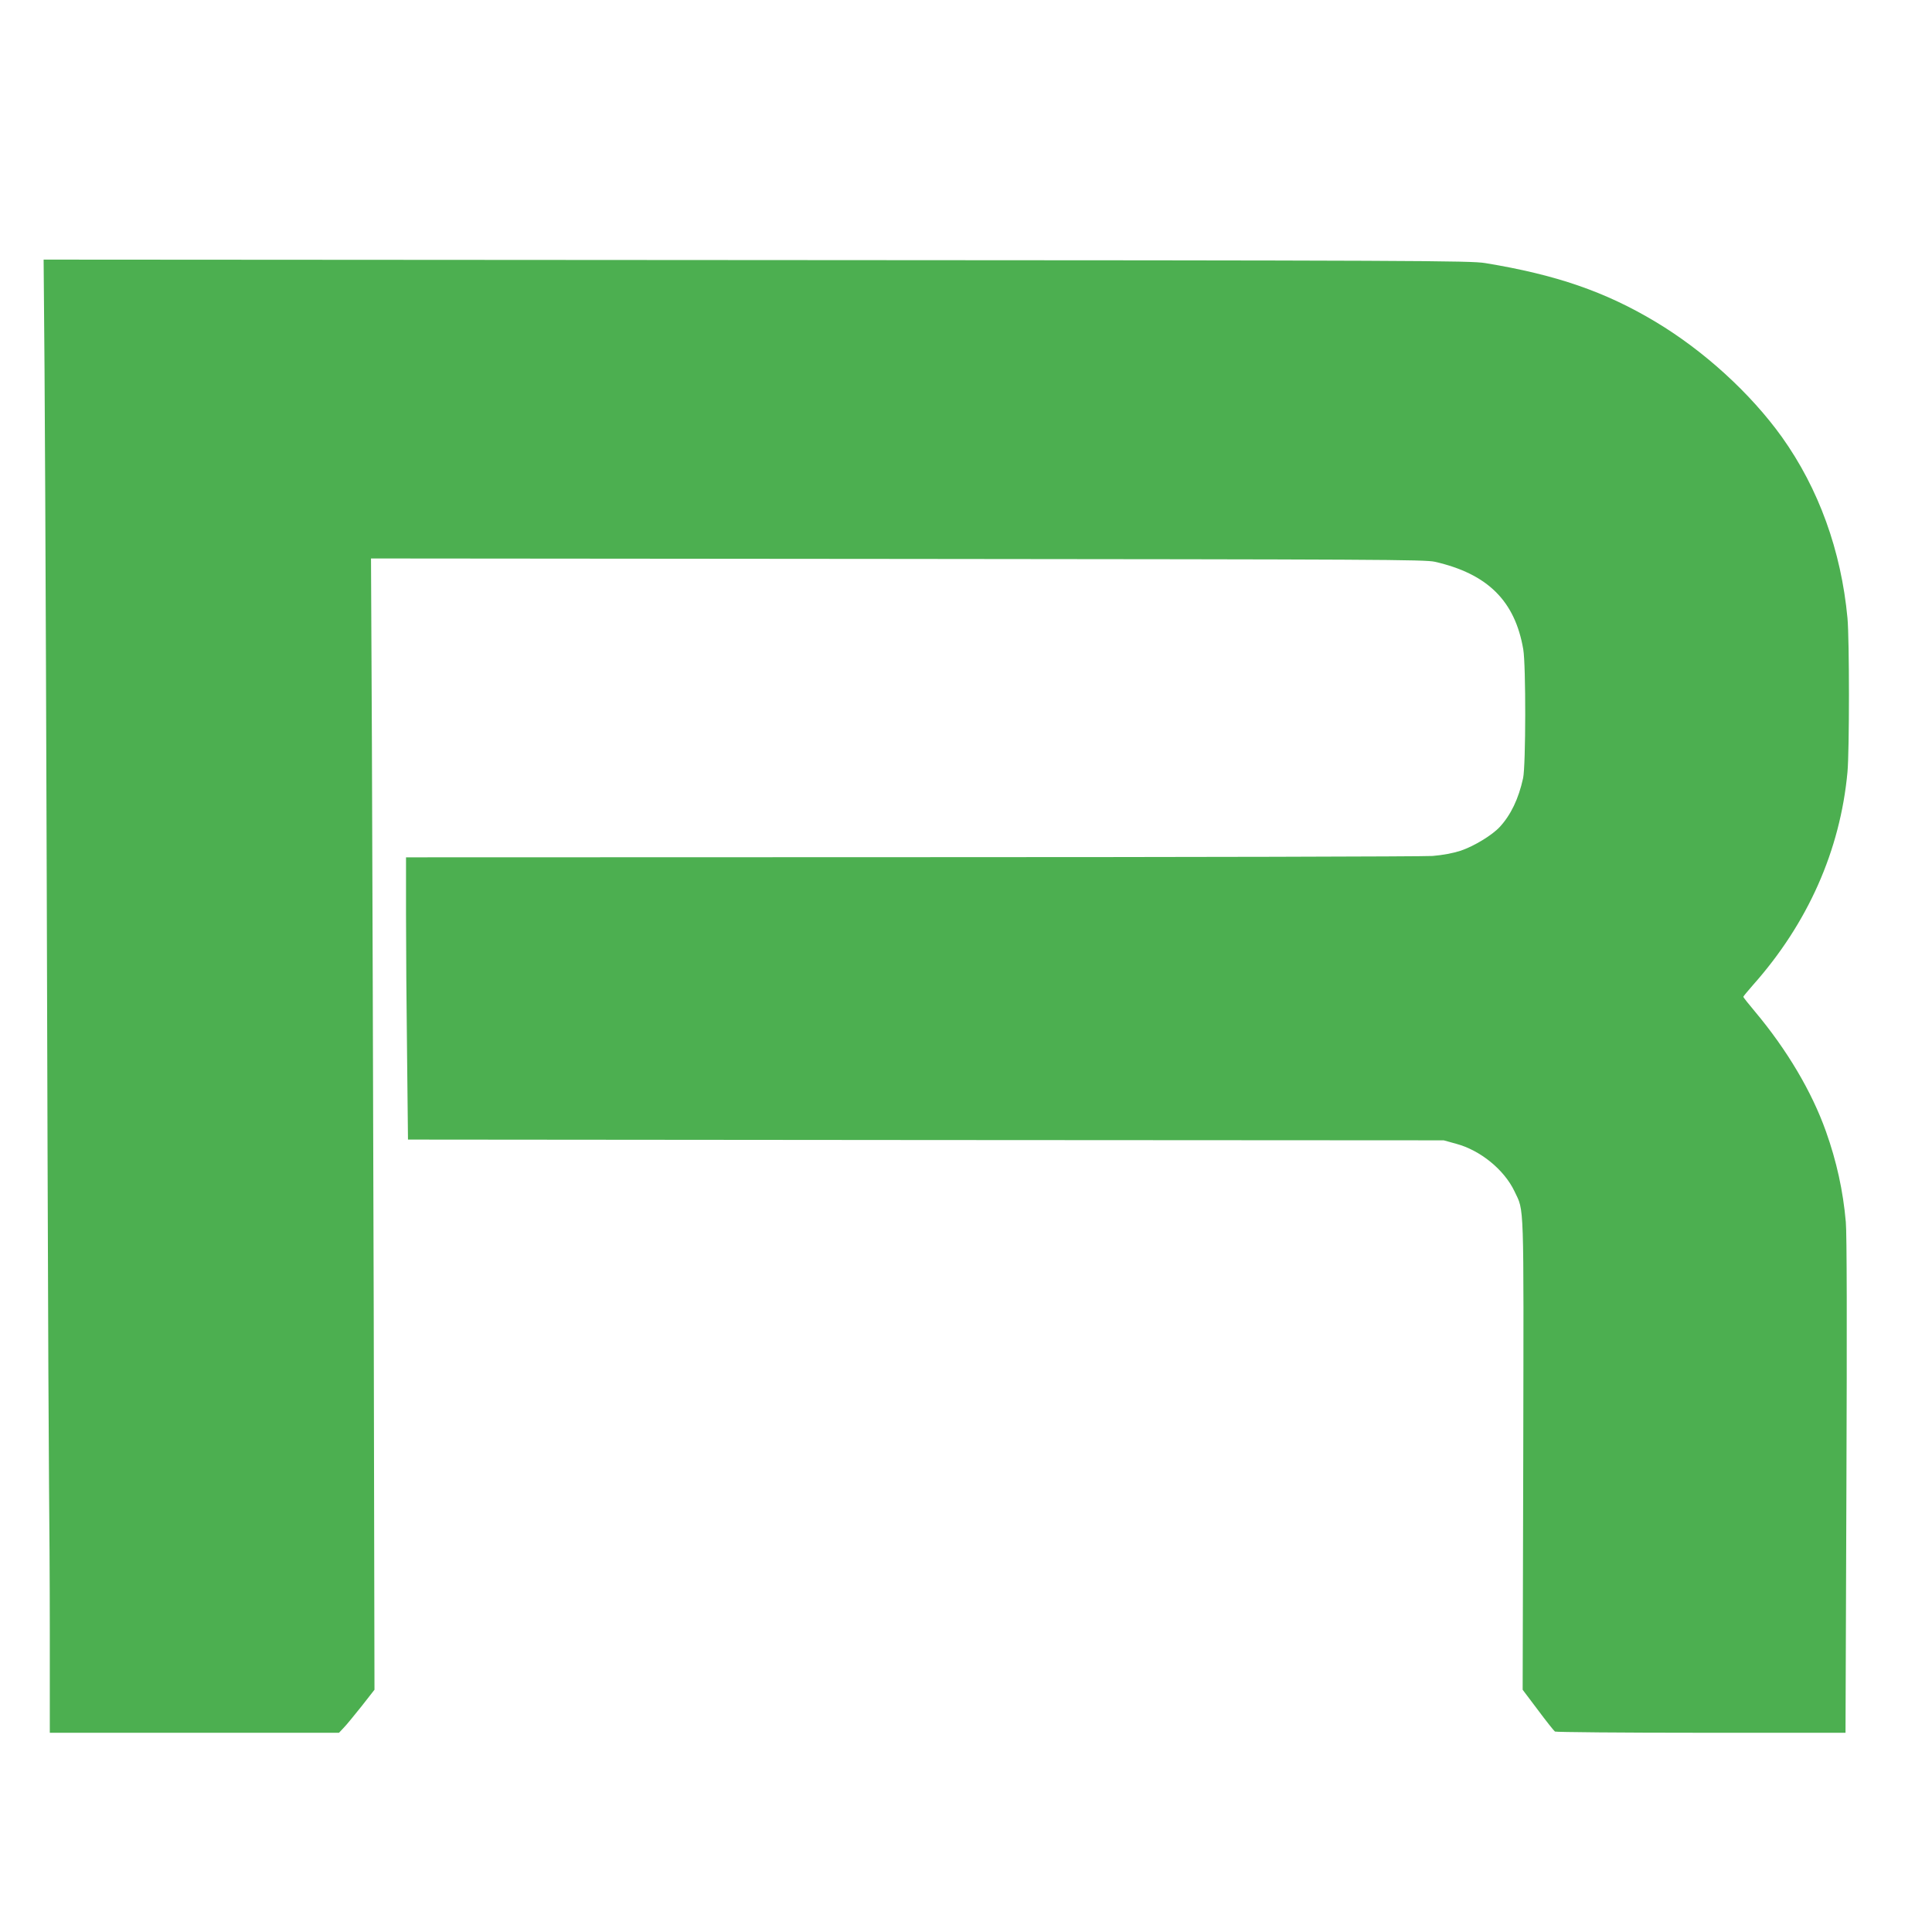
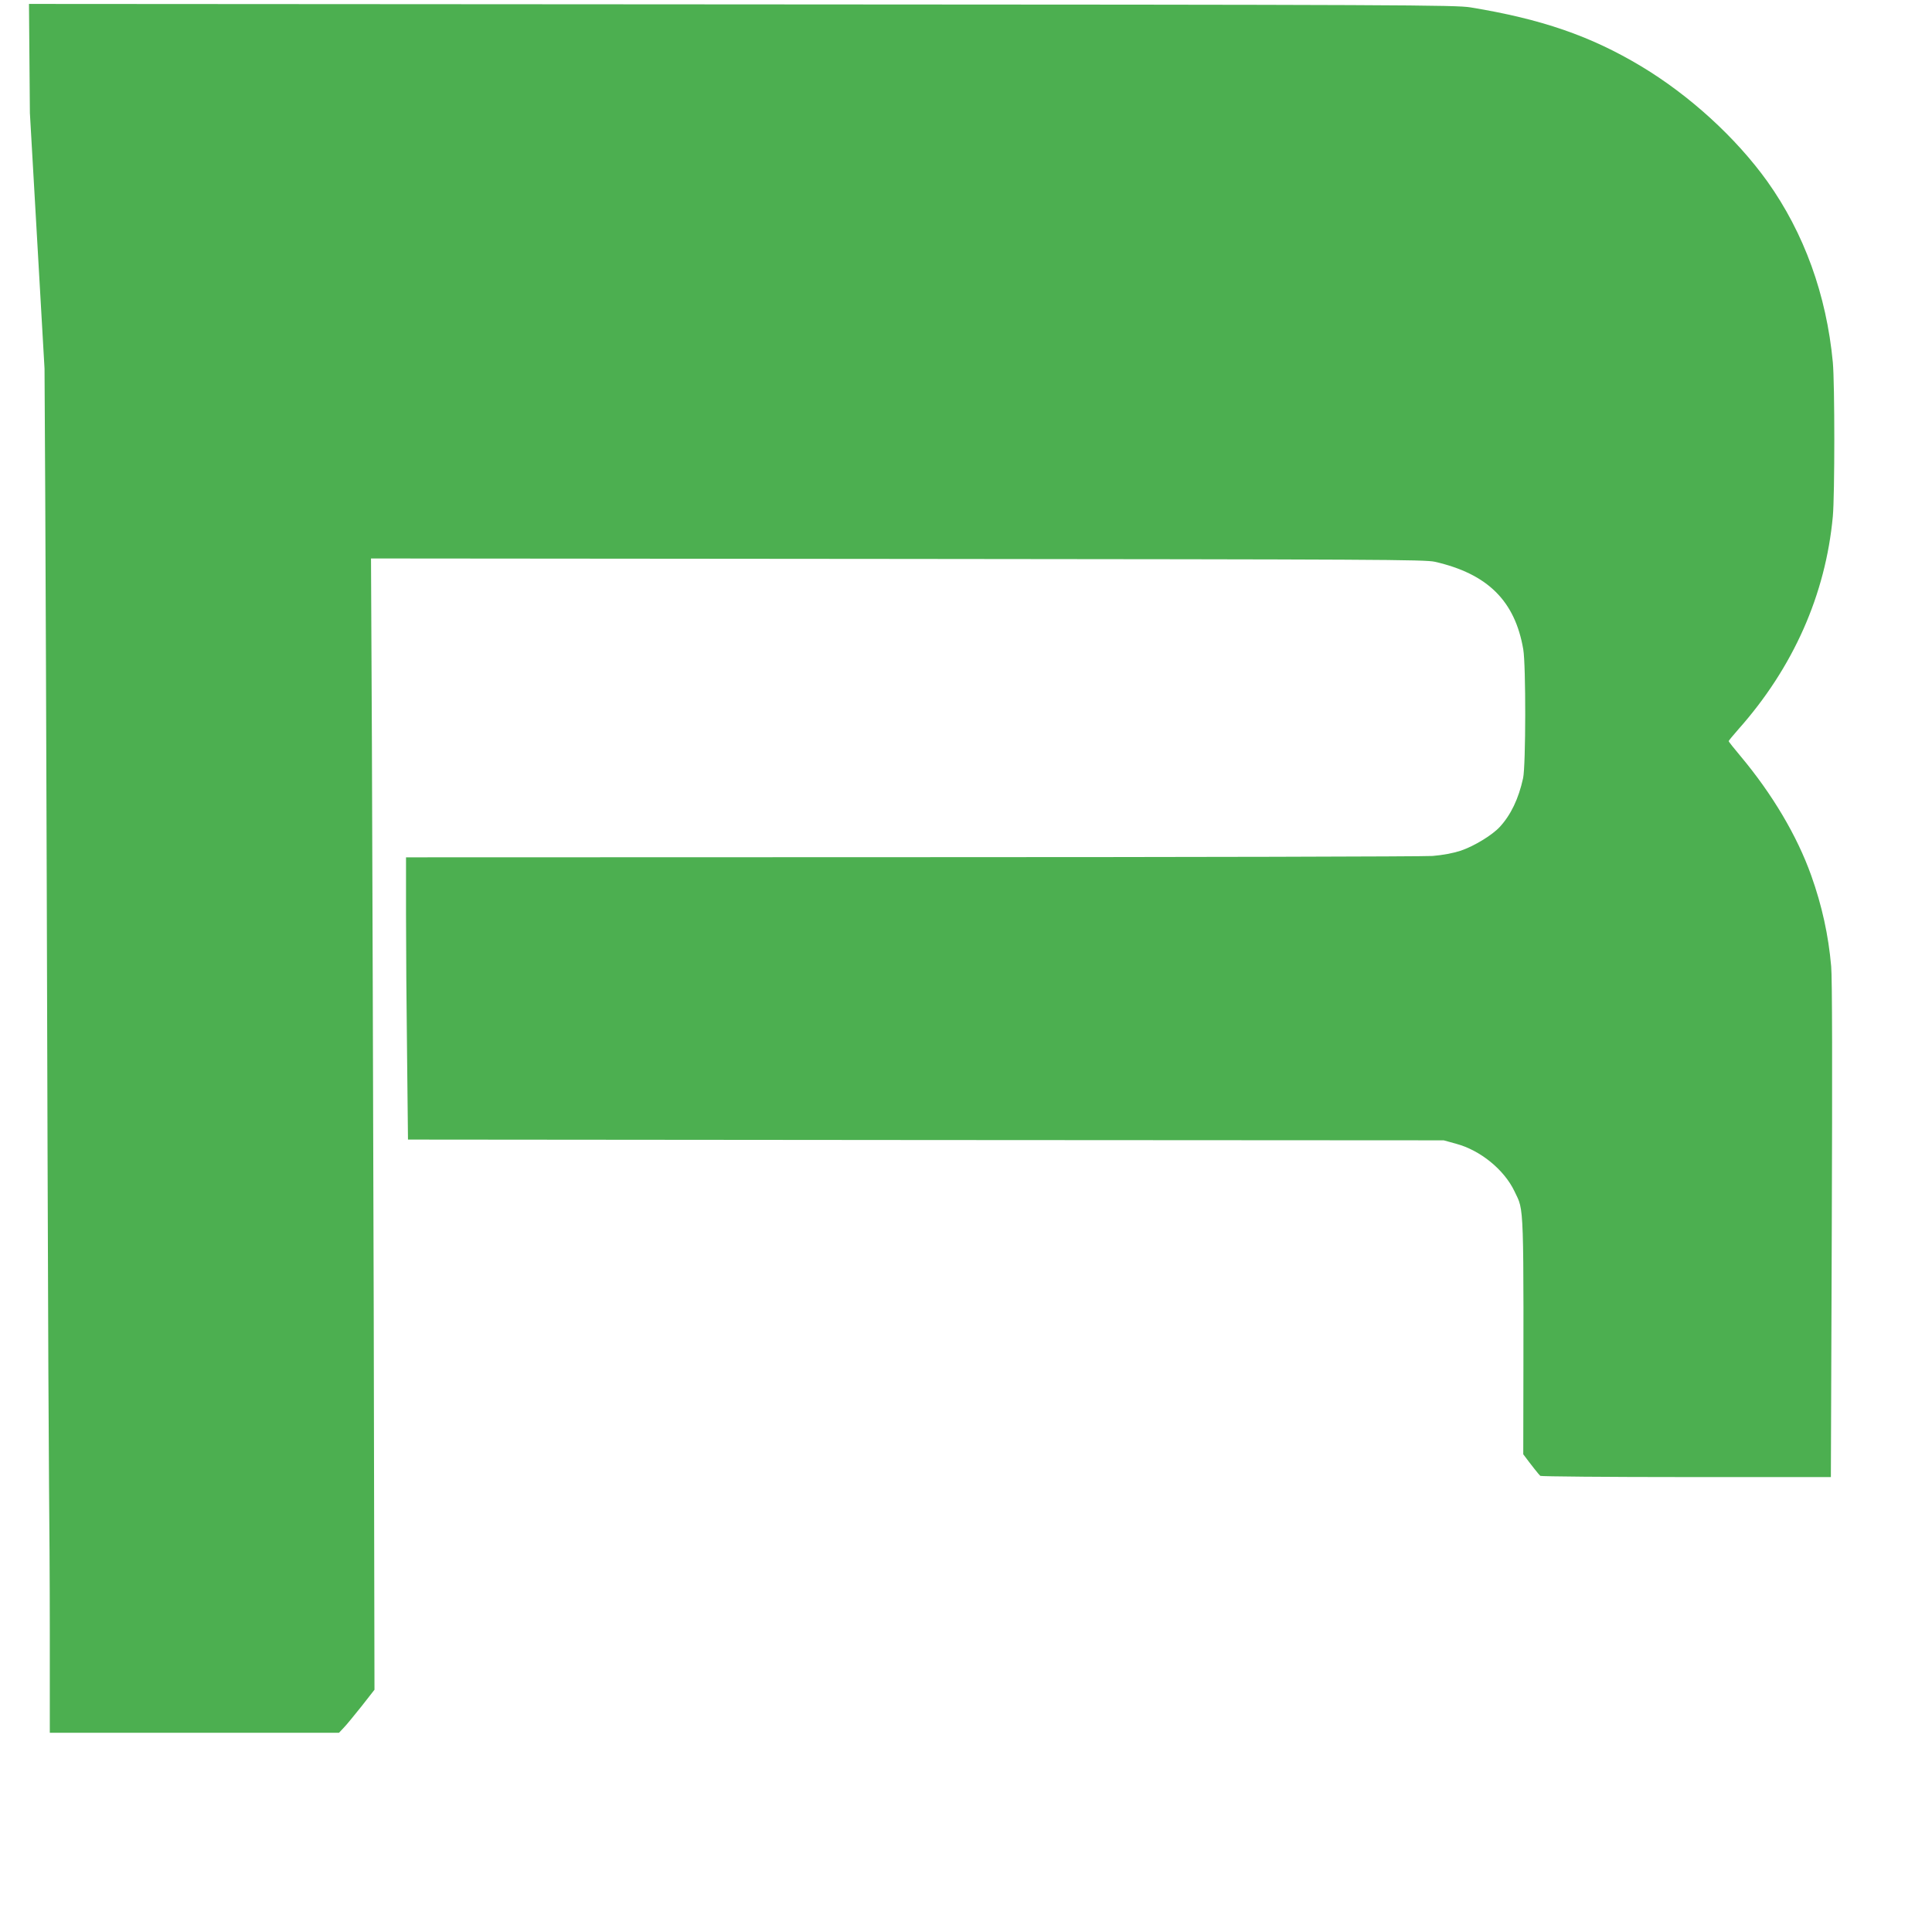
<svg xmlns="http://www.w3.org/2000/svg" version="1.0" width="1280pt" height="1280pt" viewBox="0 0 1280 1280" preserveAspectRatio="xMidYMid meet">
  <g transform="translate(0,1280) scale(0.1,-0.1)" fill="#4caf50" stroke="none">
-     <path d="M295 10358 c6 -895 13 -2663 20 -5173 3 -1056 8 -2066 10 -2245 2 -179 5 -616 5 -972 l0 -648 958 0 958 0 31 33 c17 17 70 82 118 142 l86 110 -5 2515 c-4 1383 -9 3070 -12 3748 l-6 1232 3488 -3 c3190 -3 3495 -4 3561 -19 349 -80 530 -259 585 -580 18 -104 17 -770 -1 -853 -30 -138 -82 -245 -155 -324 -51 -55 -170 -127 -258 -157 -53 -17 -117 -29 -187 -35 -58 -4 -1612 -8 -3453 -8 l-3348 -1 0 -378 c0 -208 3 -629 7 -935 l6 -557 3431 -3 3431 -2 83 -23 c160 -43 318 -172 386 -315 65 -138 61 -30 58 -1742 l-4 -1560 101 -134 c55 -74 106 -138 113 -143 7 -4 443 -8 969 -8 l956 0 6 1637 c4 1056 3 1676 -4 1747 -18 206 -61 402 -132 601 -94 264 -258 540 -469 792 -43 51 -78 95 -78 99 0 3 29 38 64 78 363 408 578 892 626 1411 13 143 13 878 0 1020 -42 448 -191 858 -434 1199 -208 290 -516 571 -836 763 -335 201 -661 313 -1130 390 -98 16 -413 18 -4828 20 l-4723 3 6 -722z" />
+     <path d="M295 10358 c6 -895 13 -2663 20 -5173 3 -1056 8 -2066 10 -2245 2 -179 5 -616 5 -972 l0 -648 958 0 958 0 31 33 c17 17 70 82 118 142 l86 110 -5 2515 c-4 1383 -9 3070 -12 3748 l-6 1232 3488 -3 c3190 -3 3495 -4 3561 -19 349 -80 530 -259 585 -580 18 -104 17 -770 -1 -853 -30 -138 -82 -245 -155 -324 -51 -55 -170 -127 -258 -157 -53 -17 -117 -29 -187 -35 -58 -4 -1612 -8 -3453 -8 l-3348 -1 0 -378 c0 -208 3 -629 7 -935 l6 -557 3431 -3 3431 -2 83 -23 c160 -43 318 -172 386 -315 65 -138 61 -30 58 -1742 c55 -74 106 -138 113 -143 7 -4 443 -8 969 -8 l956 0 6 1637 c4 1056 3 1676 -4 1747 -18 206 -61 402 -132 601 -94 264 -258 540 -469 792 -43 51 -78 95 -78 99 0 3 29 38 64 78 363 408 578 892 626 1411 13 143 13 878 0 1020 -42 448 -191 858 -434 1199 -208 290 -516 571 -836 763 -335 201 -661 313 -1130 390 -98 16 -413 18 -4828 20 l-4723 3 6 -722z" />
  </g>
</svg>